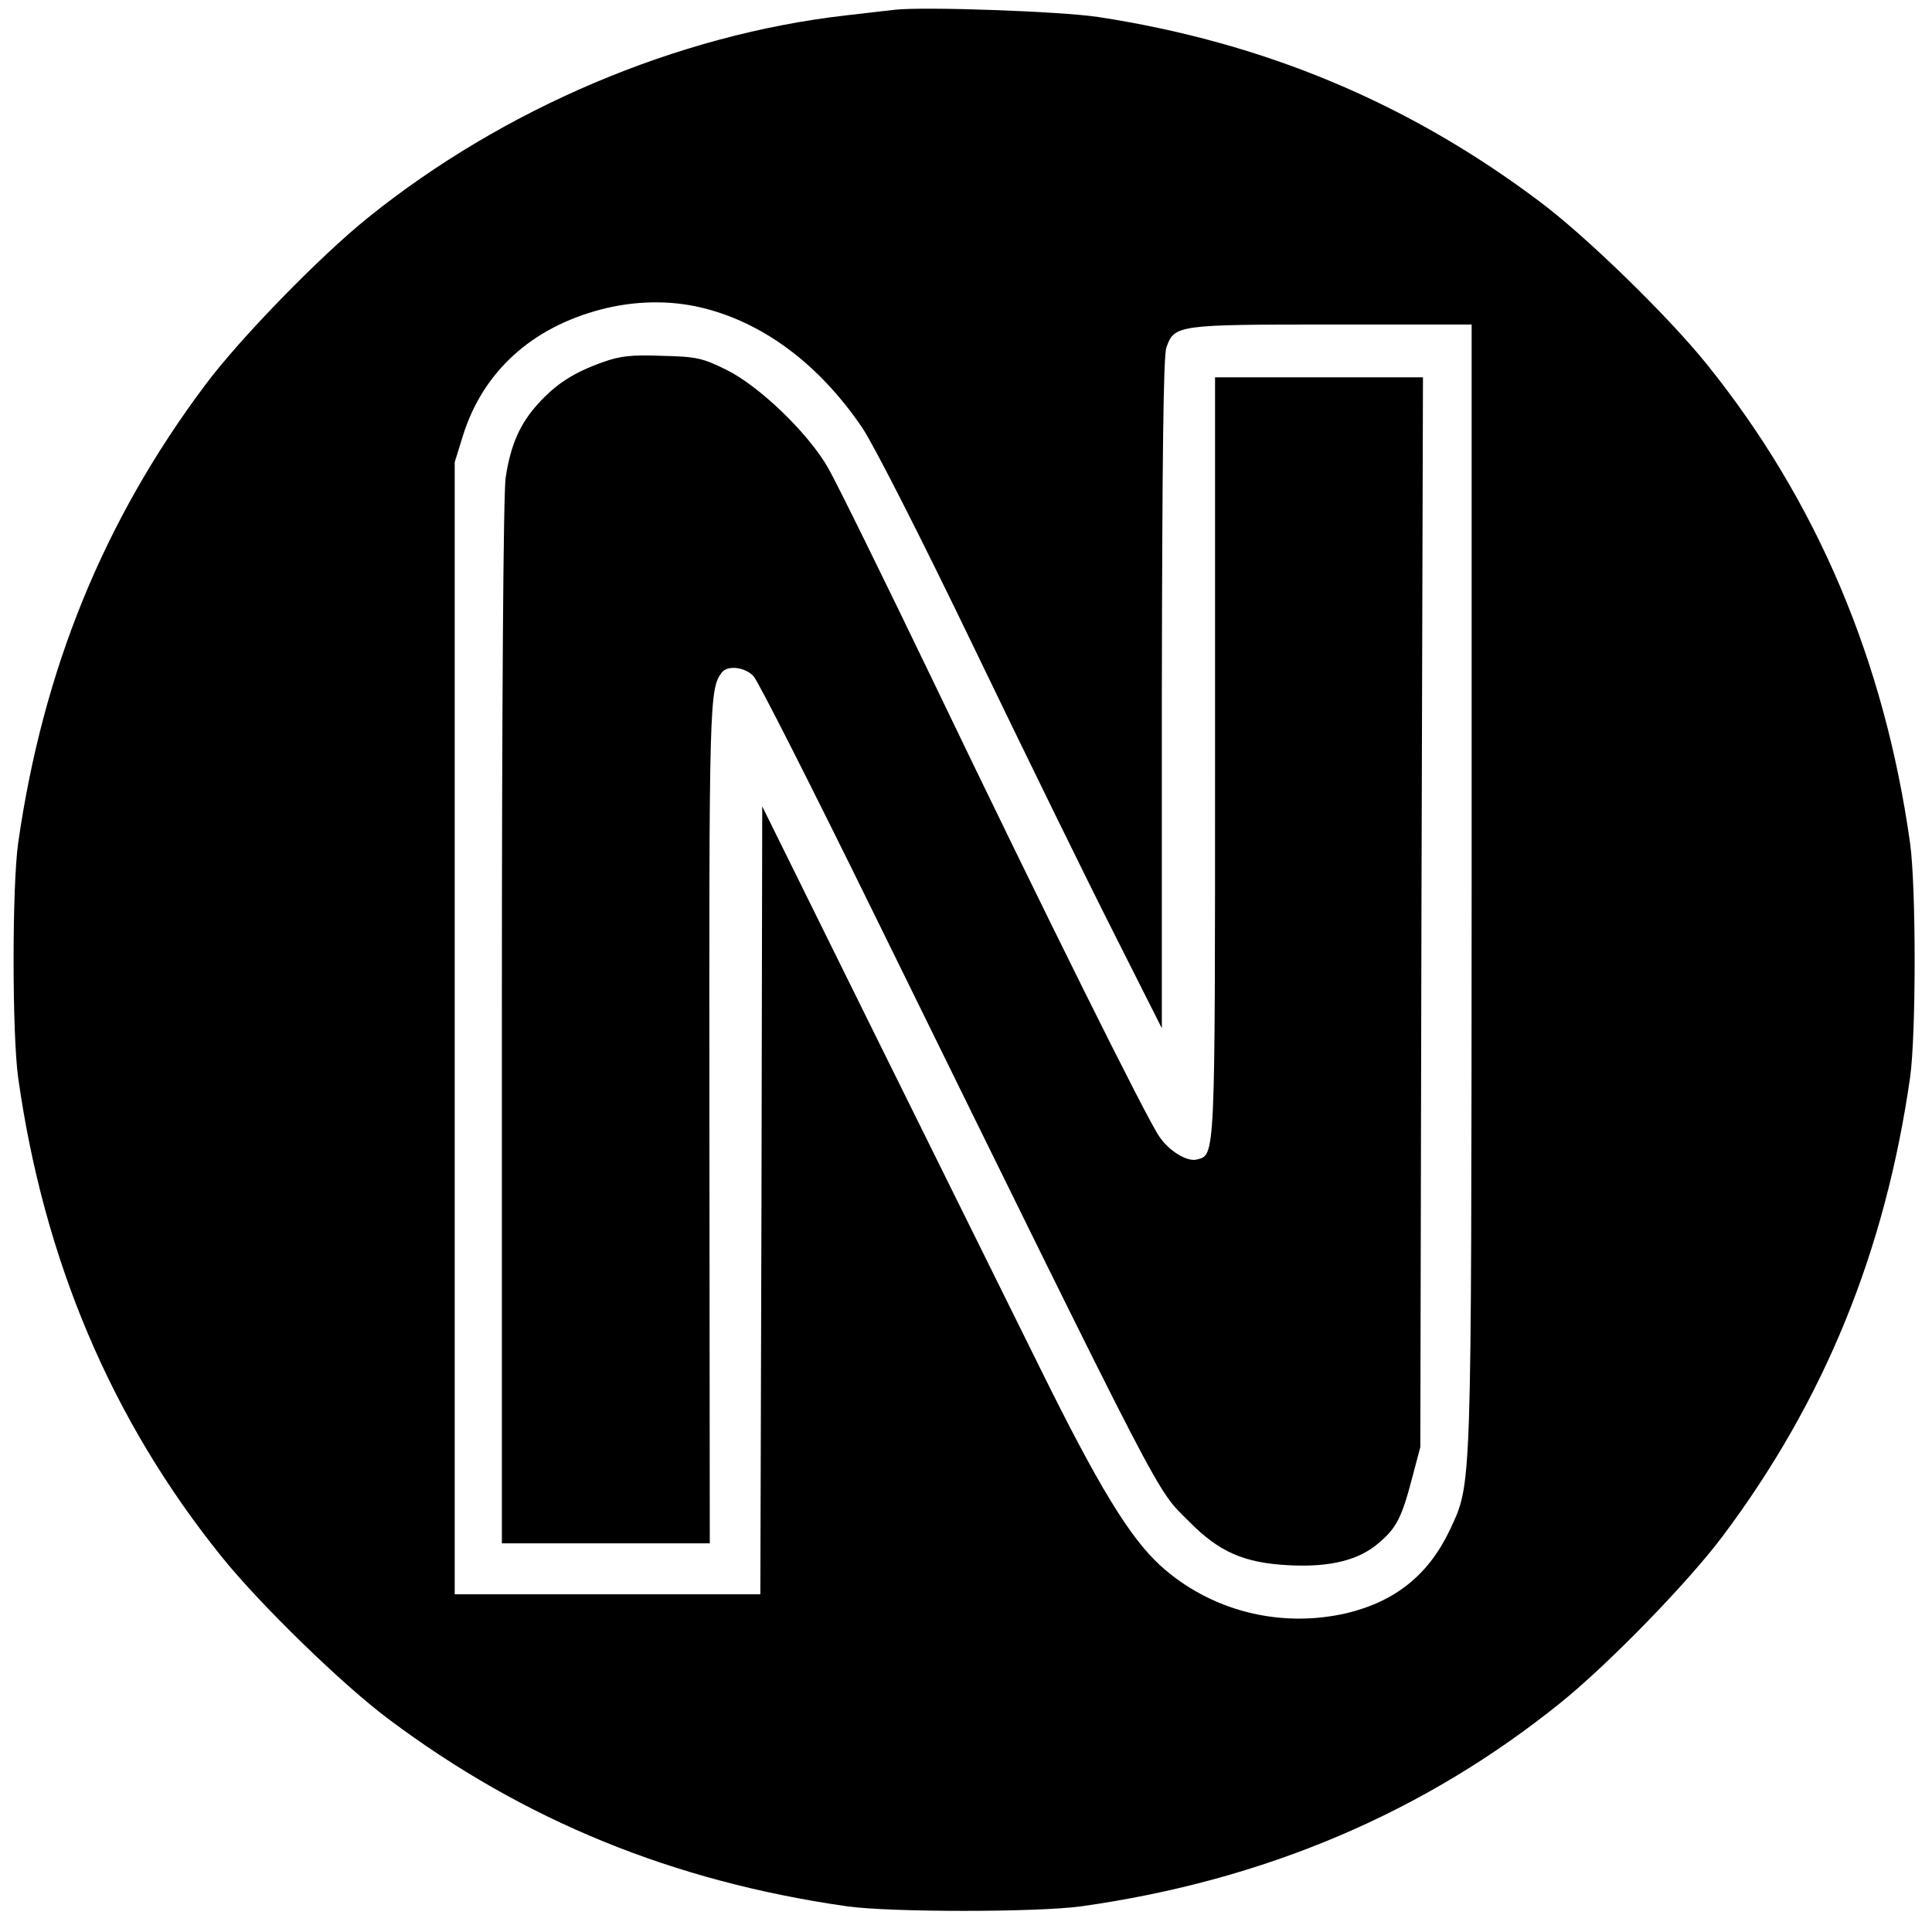
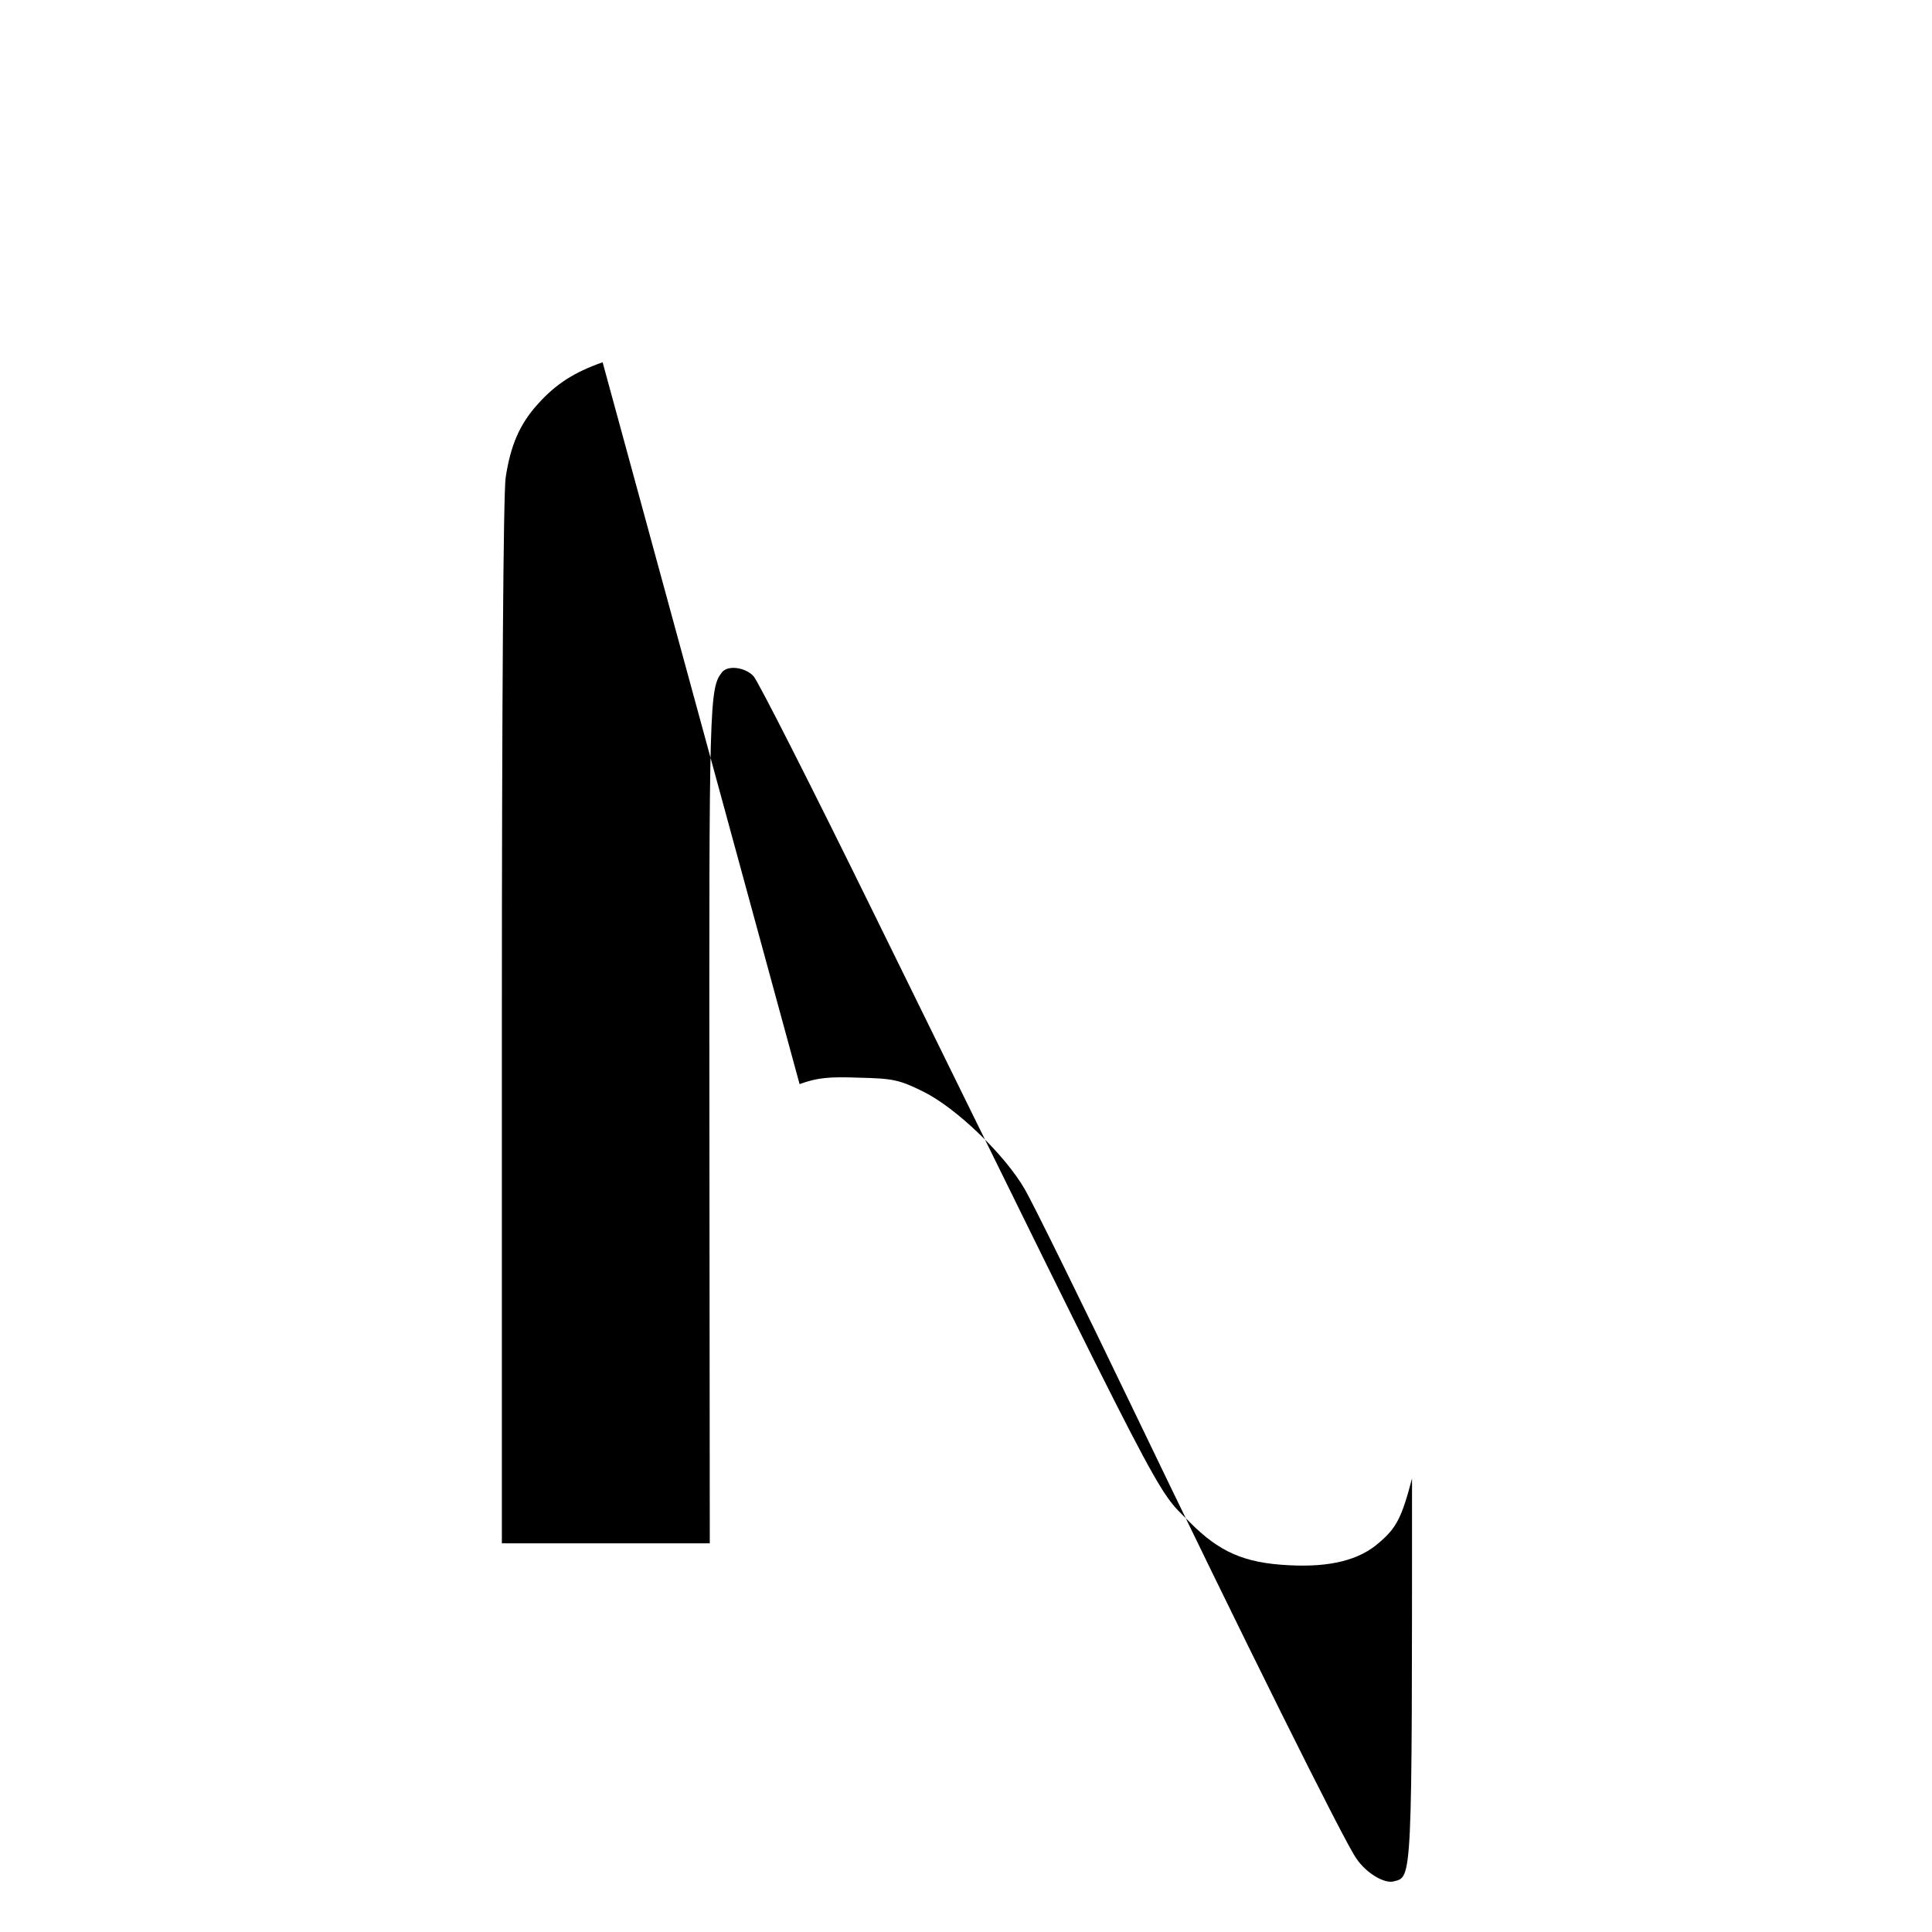
<svg xmlns="http://www.w3.org/2000/svg" version="1.0" width="512pt" height="512pt" viewBox="0 0 512 512" preserveAspectRatio="xMidYMid meet">
  <g transform="translate(0,512) scale(0.1,-0.1)" fill="#000000" stroke="none">
-     <path d="M2370 5094 c-19 -2 -78 -9 -130 -15 -445 -51 -905 -246 -1265 -536 -128 -103 -340 -321 -431 -443 -269 -359 -430 -754 -496 -1215 -16 -116 -16 -502 0 -620 68 -485 248 -909 539 -1270 103 -128 321 -340 443 -431 359 -269 754 -430 1215 -496 116 -16 502 -16 620 0 485 68 909 248 1270 539 128 103 340 321 431 443 269 359 430 754 496 1215 16 116 16 502 0 620 -68 485 -248 909 -539 1270 -103 128 -321 340 -443 431 -348 262 -732 422 -1170 489 -100 15 -463 28 -540 19z m-512 -789 c164 -39 313 -150 428 -320 31 -47 154 -288 297 -585 134 -278 300 -617 370 -755 l126 -250 0 886 c1 621 4 896 12 918 21 60 29 61 439 61 l370 0 0 -1487 c-1 -1625 1 -1581 -58 -1708 -56 -118 -144 -189 -273 -220 -177 -41 -362 6 -495 127 -81 75 -163 209 -318 523 -79 160 -277 560 -440 889 l-296 599 -2 -1044 -3 -1044 -405 0 -405 0 0 1500 0 1500 22 71 c53 169 182 286 366 334 88 23 181 25 265 5z" />
-     <path d="M1597 4160 c-76 -27 -123 -57 -171 -110 -49 -54 -73 -110 -86 -196 -6 -43 -10 -586 -10 -1446 l0 -1378 275 0 276 0 -1 1113 c-1 1120 0 1152 33 1195 15 20 62 14 84 -10 12 -13 154 -293 316 -623 793 -1614 747 -1525 839 -1618 79 -80 145 -109 263 -115 111 -6 188 14 240 60 46 39 60 67 87 170 l22 83 3 1418 4 1417 -276 0 -275 0 0 -1005 c0 -1079 1 -1055 -49 -1068 -25 -6 -72 22 -98 60 -31 42 -309 602 -591 1189 -138 287 -268 551 -288 585 -53 92 -182 216 -269 259 -63 31 -79 35 -170 37 -81 3 -111 0 -158 -17z" />
+     <path d="M1597 4160 c-76 -27 -123 -57 -171 -110 -49 -54 -73 -110 -86 -196 -6 -43 -10 -586 -10 -1446 l0 -1378 275 0 276 0 -1 1113 c-1 1120 0 1152 33 1195 15 20 62 14 84 -10 12 -13 154 -293 316 -623 793 -1614 747 -1525 839 -1618 79 -80 145 -109 263 -115 111 -6 188 14 240 60 46 39 60 67 87 170 c0 -1079 1 -1055 -49 -1068 -25 -6 -72 22 -98 60 -31 42 -309 602 -591 1189 -138 287 -268 551 -288 585 -53 92 -182 216 -269 259 -63 31 -79 35 -170 37 -81 3 -111 0 -158 -17z" />
  </g>
</svg>